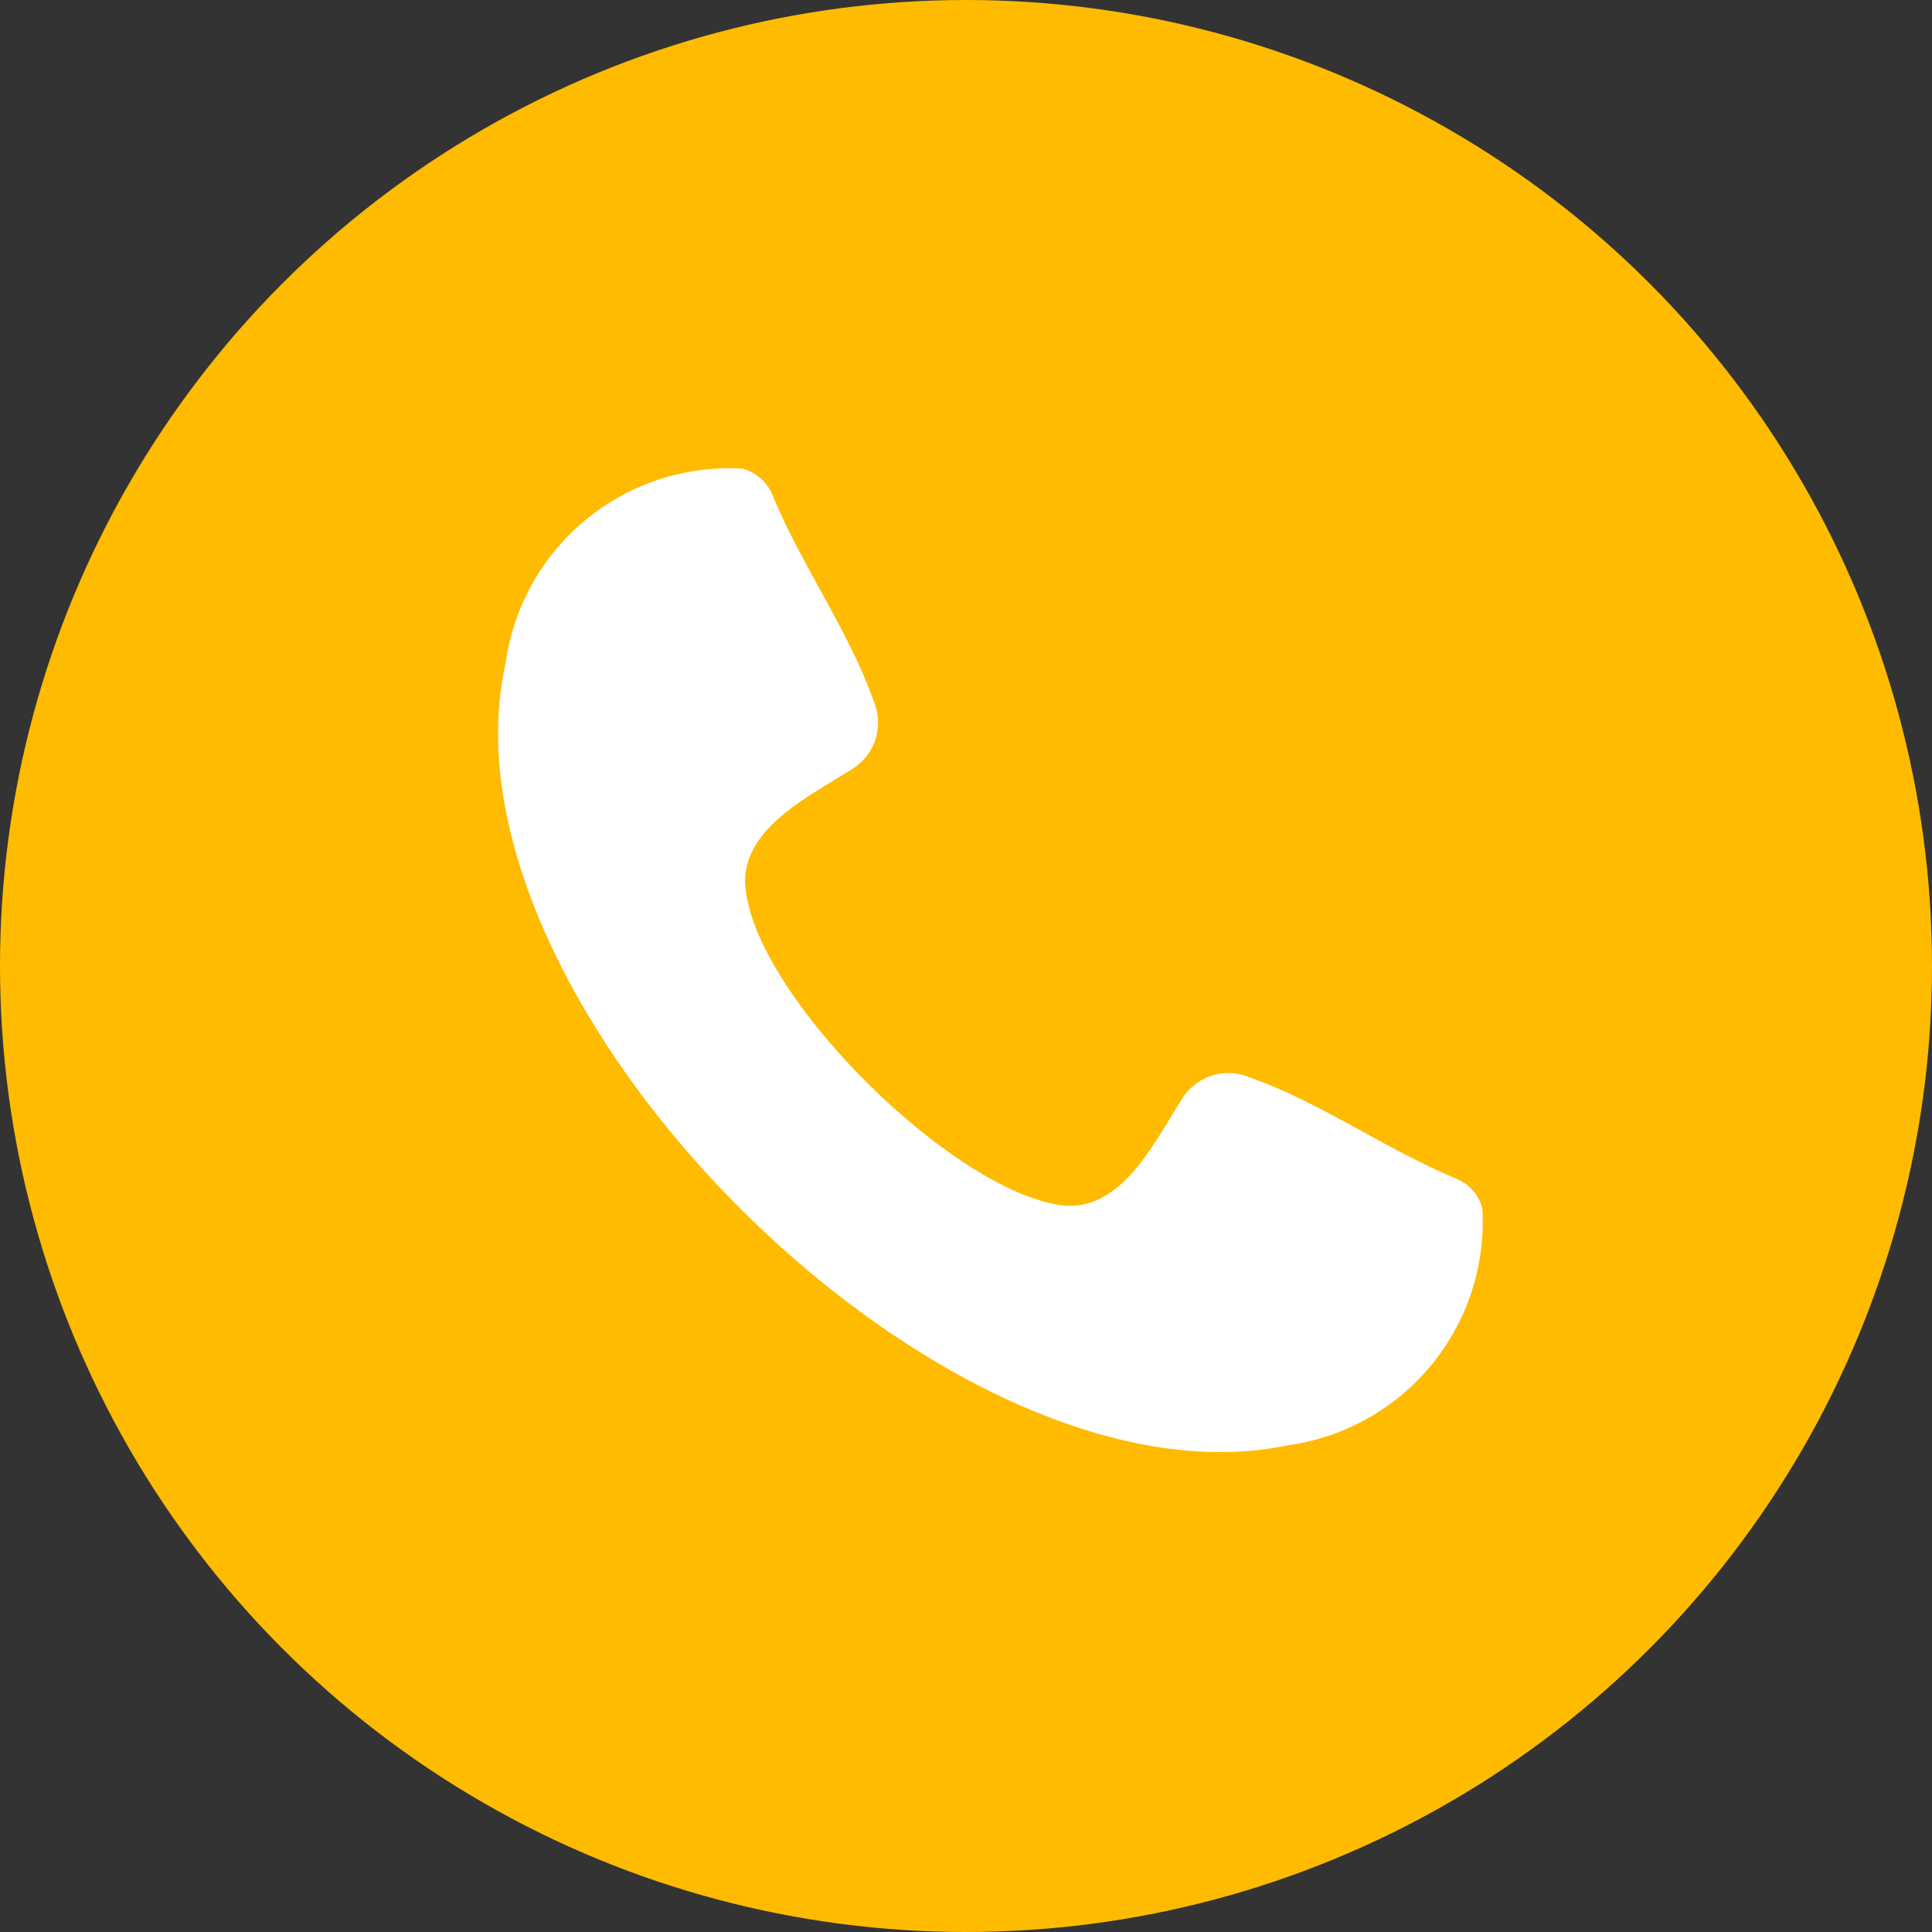
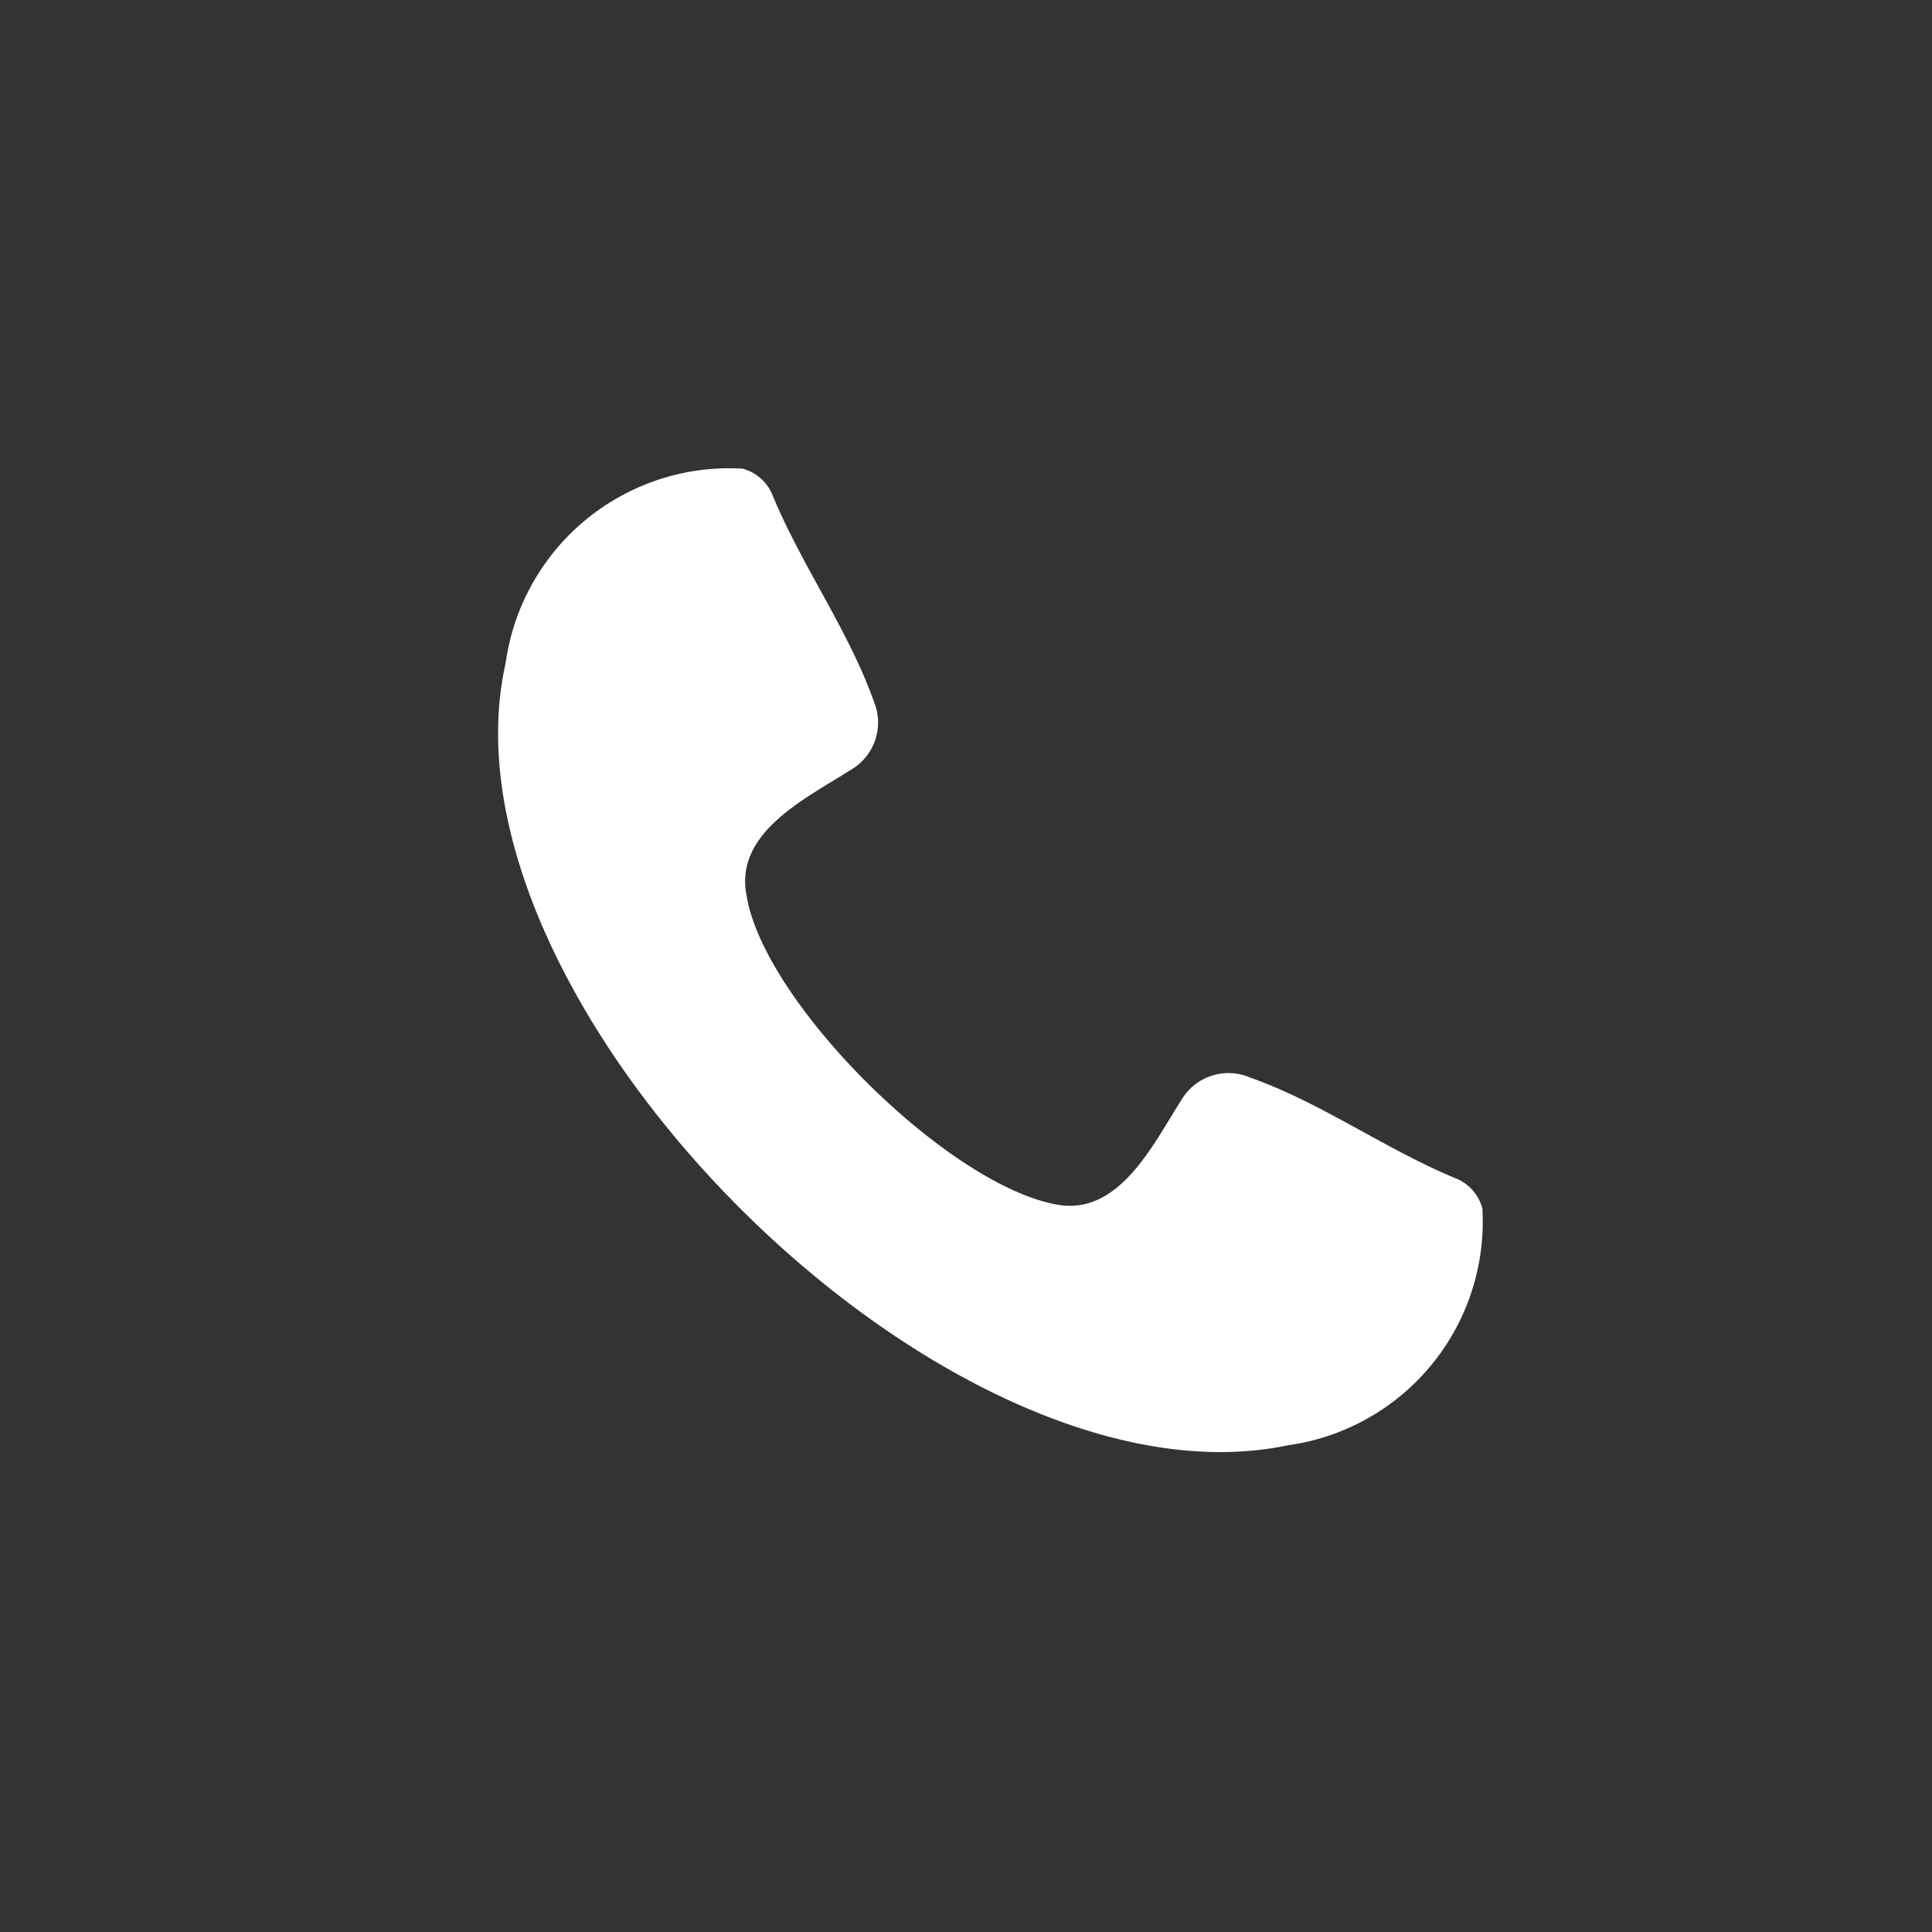
<svg xmlns="http://www.w3.org/2000/svg" width="25" height="25" viewBox="0 0 25 25">
  <rect x="0" y="0" width="25" height="25" fill="#333333" stroke="none" />
  <g id="Group_6" data-name="Group 6" transform="translate(-495 -767)">
-     <circle id="Ellipse_1" data-name="Ellipse 1" cx="12.5" cy="12.5" r="12.5" transform="translate(495 767)" fill="#fb0" />
    <g id="noun_call_2344889" transform="translate(501.445 773.049)">
      <g id="Group_1" data-name="Group 1">
        <path id="Path_2" data-name="Path 2" d="M3.429,5.267C3.265,4.446,4.2,4.008,4.8,3.625a.707.707,0,0,0,.274-.875C4.743,1.82,4.141,1,3.758.069a.578.578,0,0,0-.383-.328A2.923,2.923,0,0,0,.311,2.257C-.674,6.634,6,13.31,10.433,12.379A2.923,2.923,0,0,0,12.95,9.315a.578.578,0,0,0-.328-.383c-.93-.383-1.751-.985-2.681-1.313a.707.707,0,0,0-.875.274c-.383.6-.821,1.532-1.641,1.368C6,8.987,3.648,6.634,3.429,5.267Z" transform="translate(-0.213 0.274)" fill="#fff" fill-rule="evenodd" />
      </g>
    </g>
  </g>
</svg>